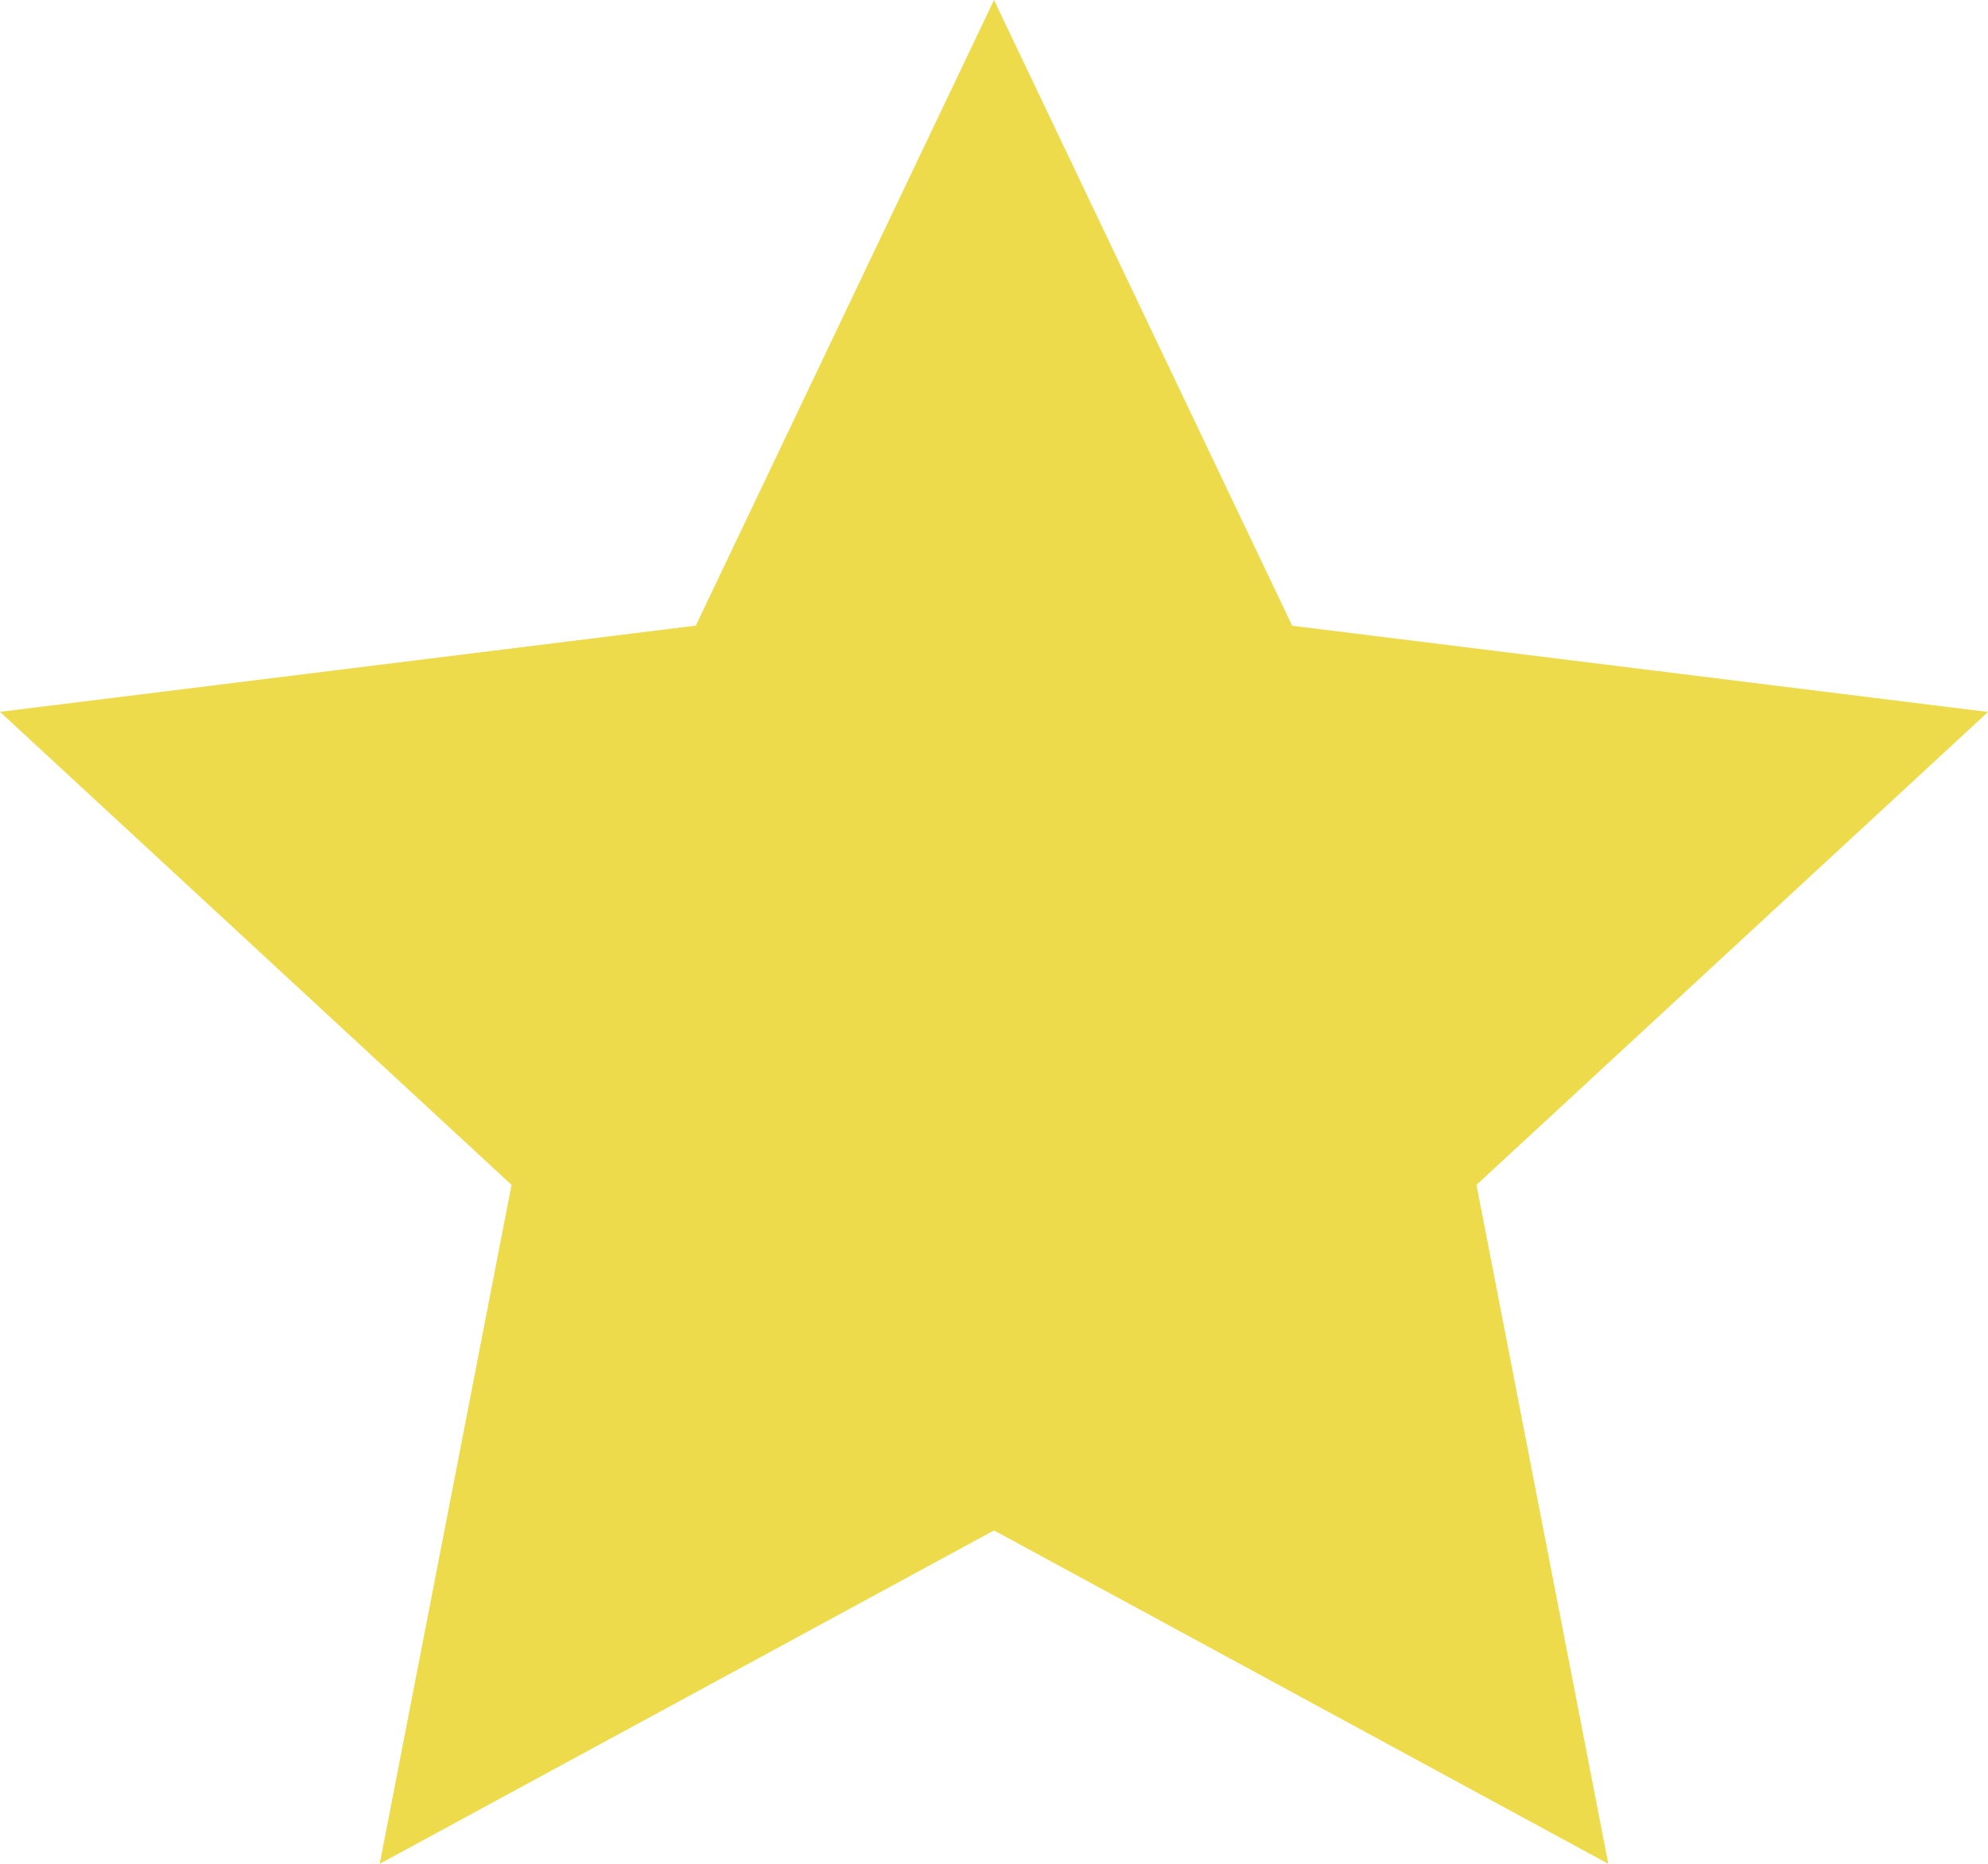
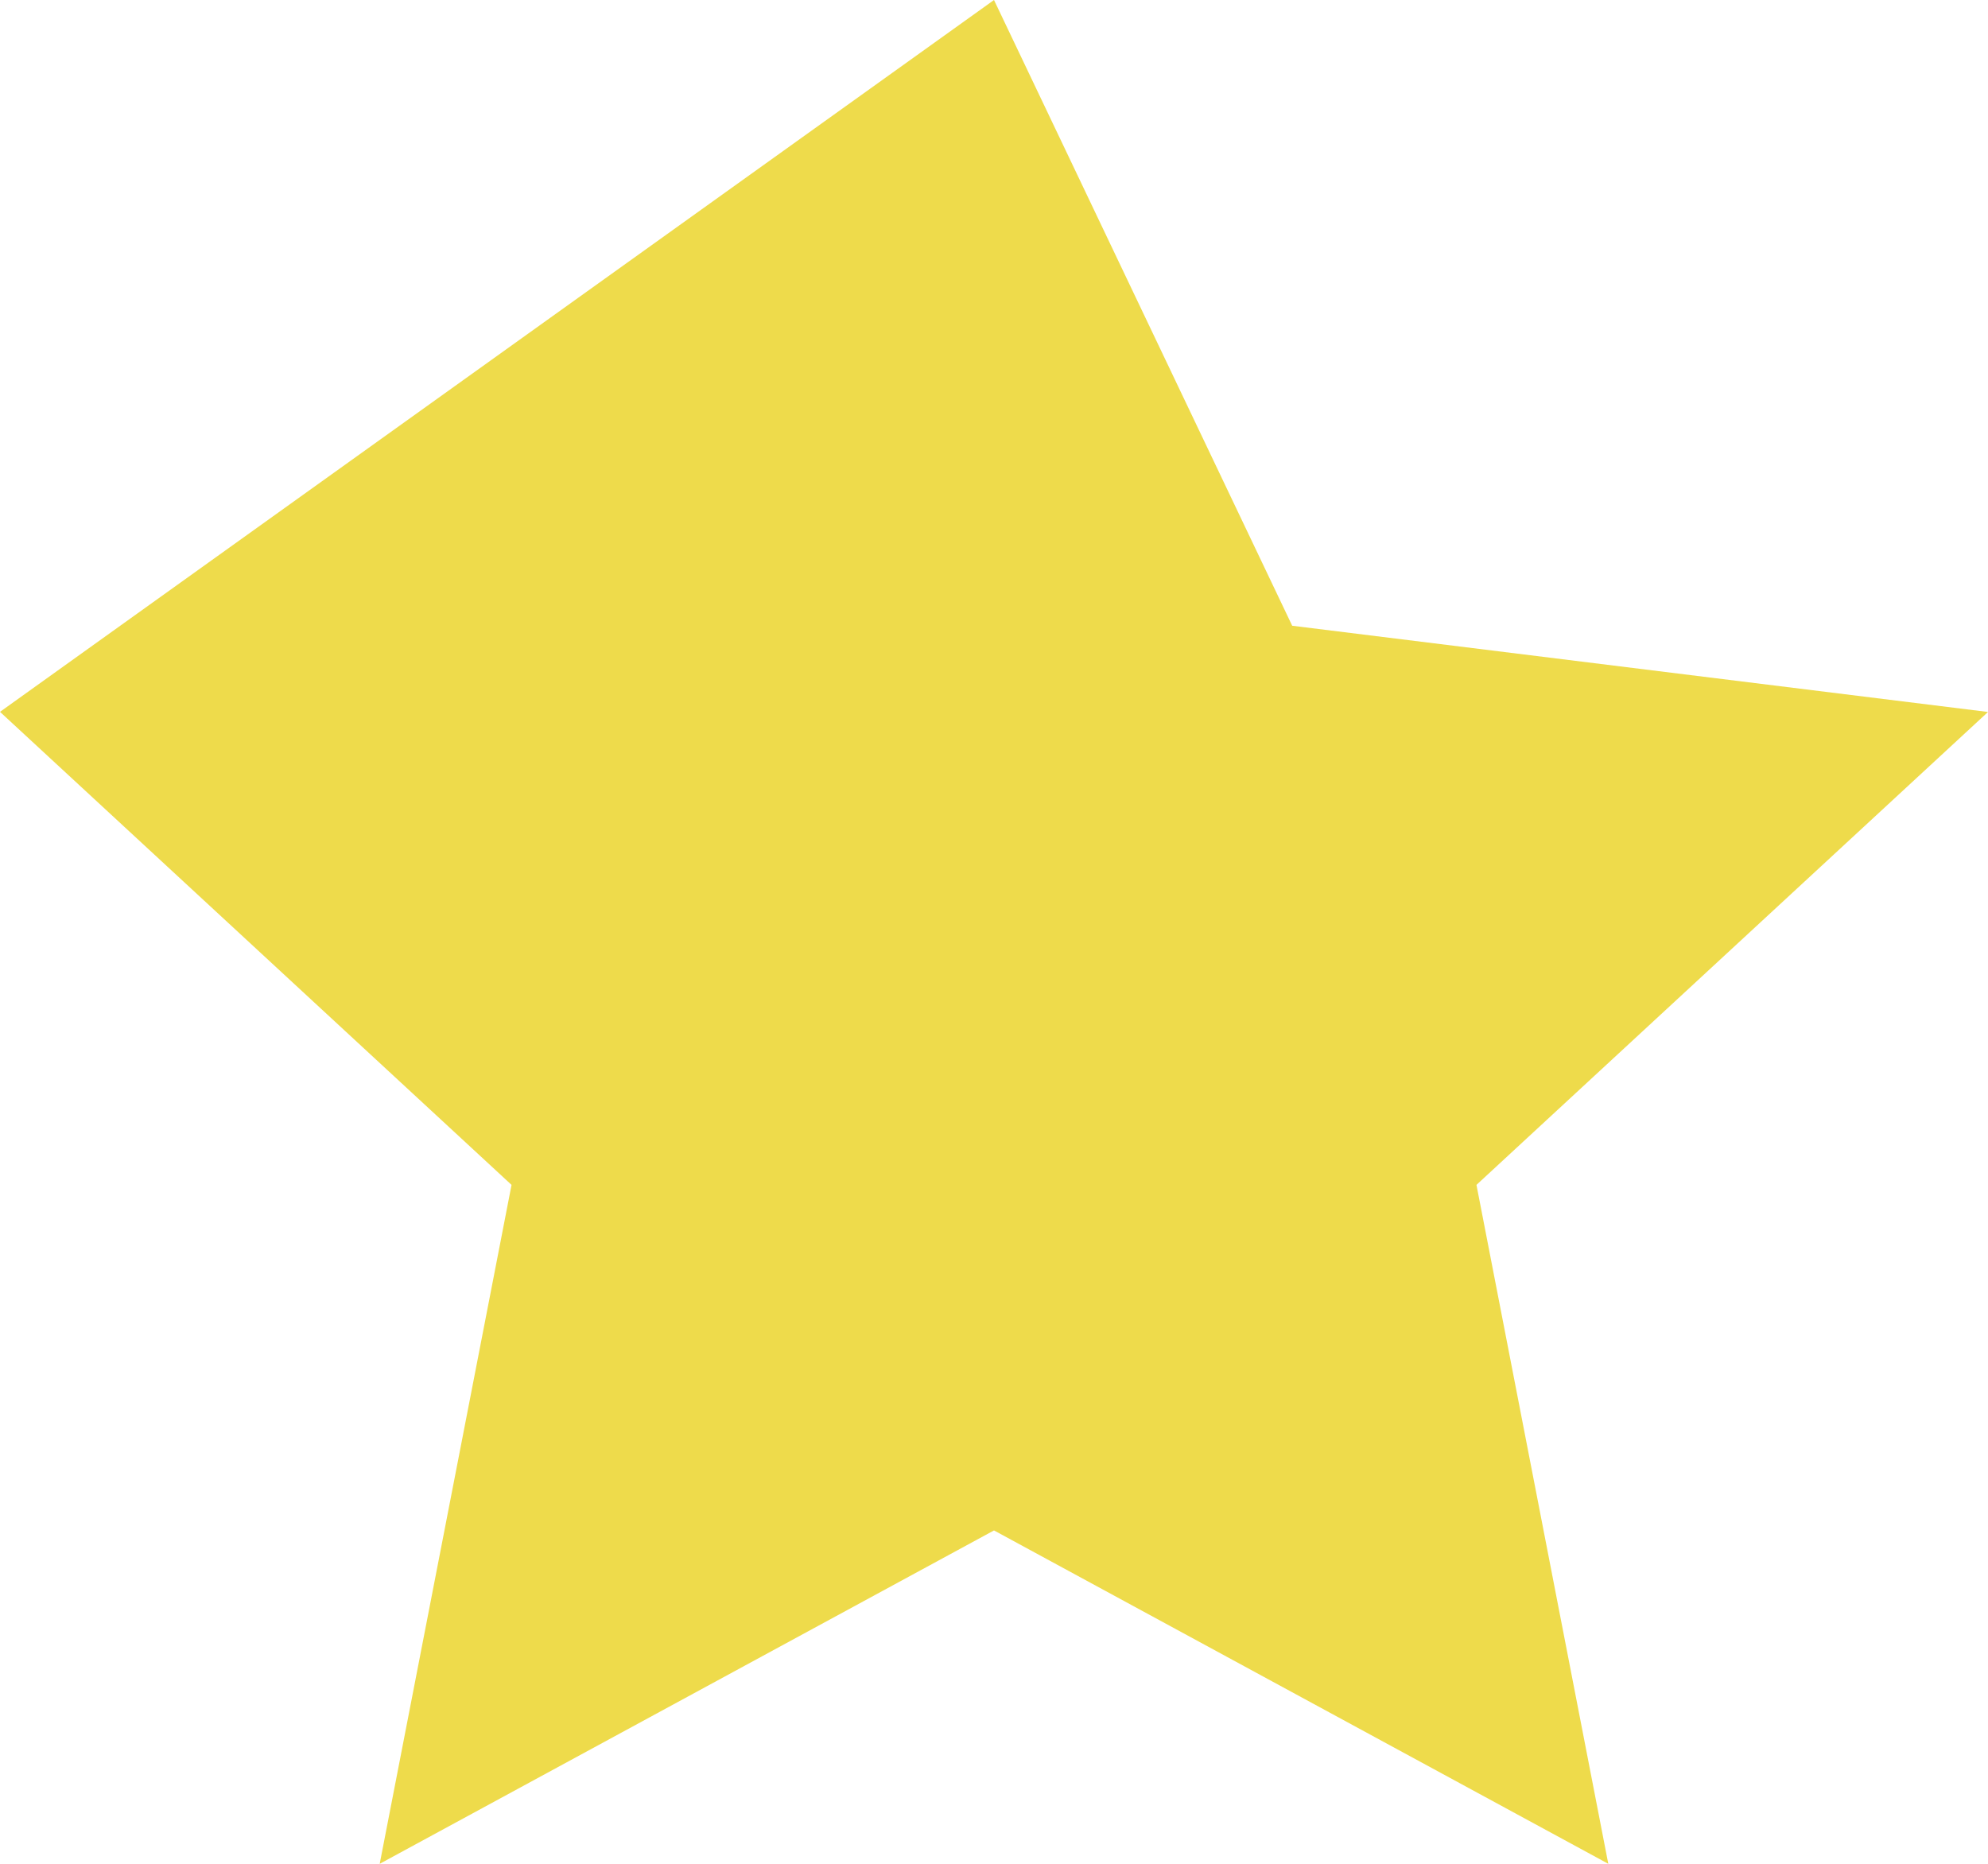
<svg xmlns="http://www.w3.org/2000/svg" width="16" height="15" viewBox="0 0 16 15">
-   <path id="Polygone_4" data-name="Polygone 4" d="M8,0l2.4,5.036,5.6.694L11.883,9.536,12.944,15,8,12.317,3.056,15,4.117,9.536,0,5.729l5.6-.694Z" fill="#eedb4b" />
+   <path id="Polygone_4" data-name="Polygone 4" d="M8,0l2.4,5.036,5.6.694L11.883,9.536,12.944,15,8,12.317,3.056,15,4.117,9.536,0,5.729Z" fill="#eedb4b" />
</svg>